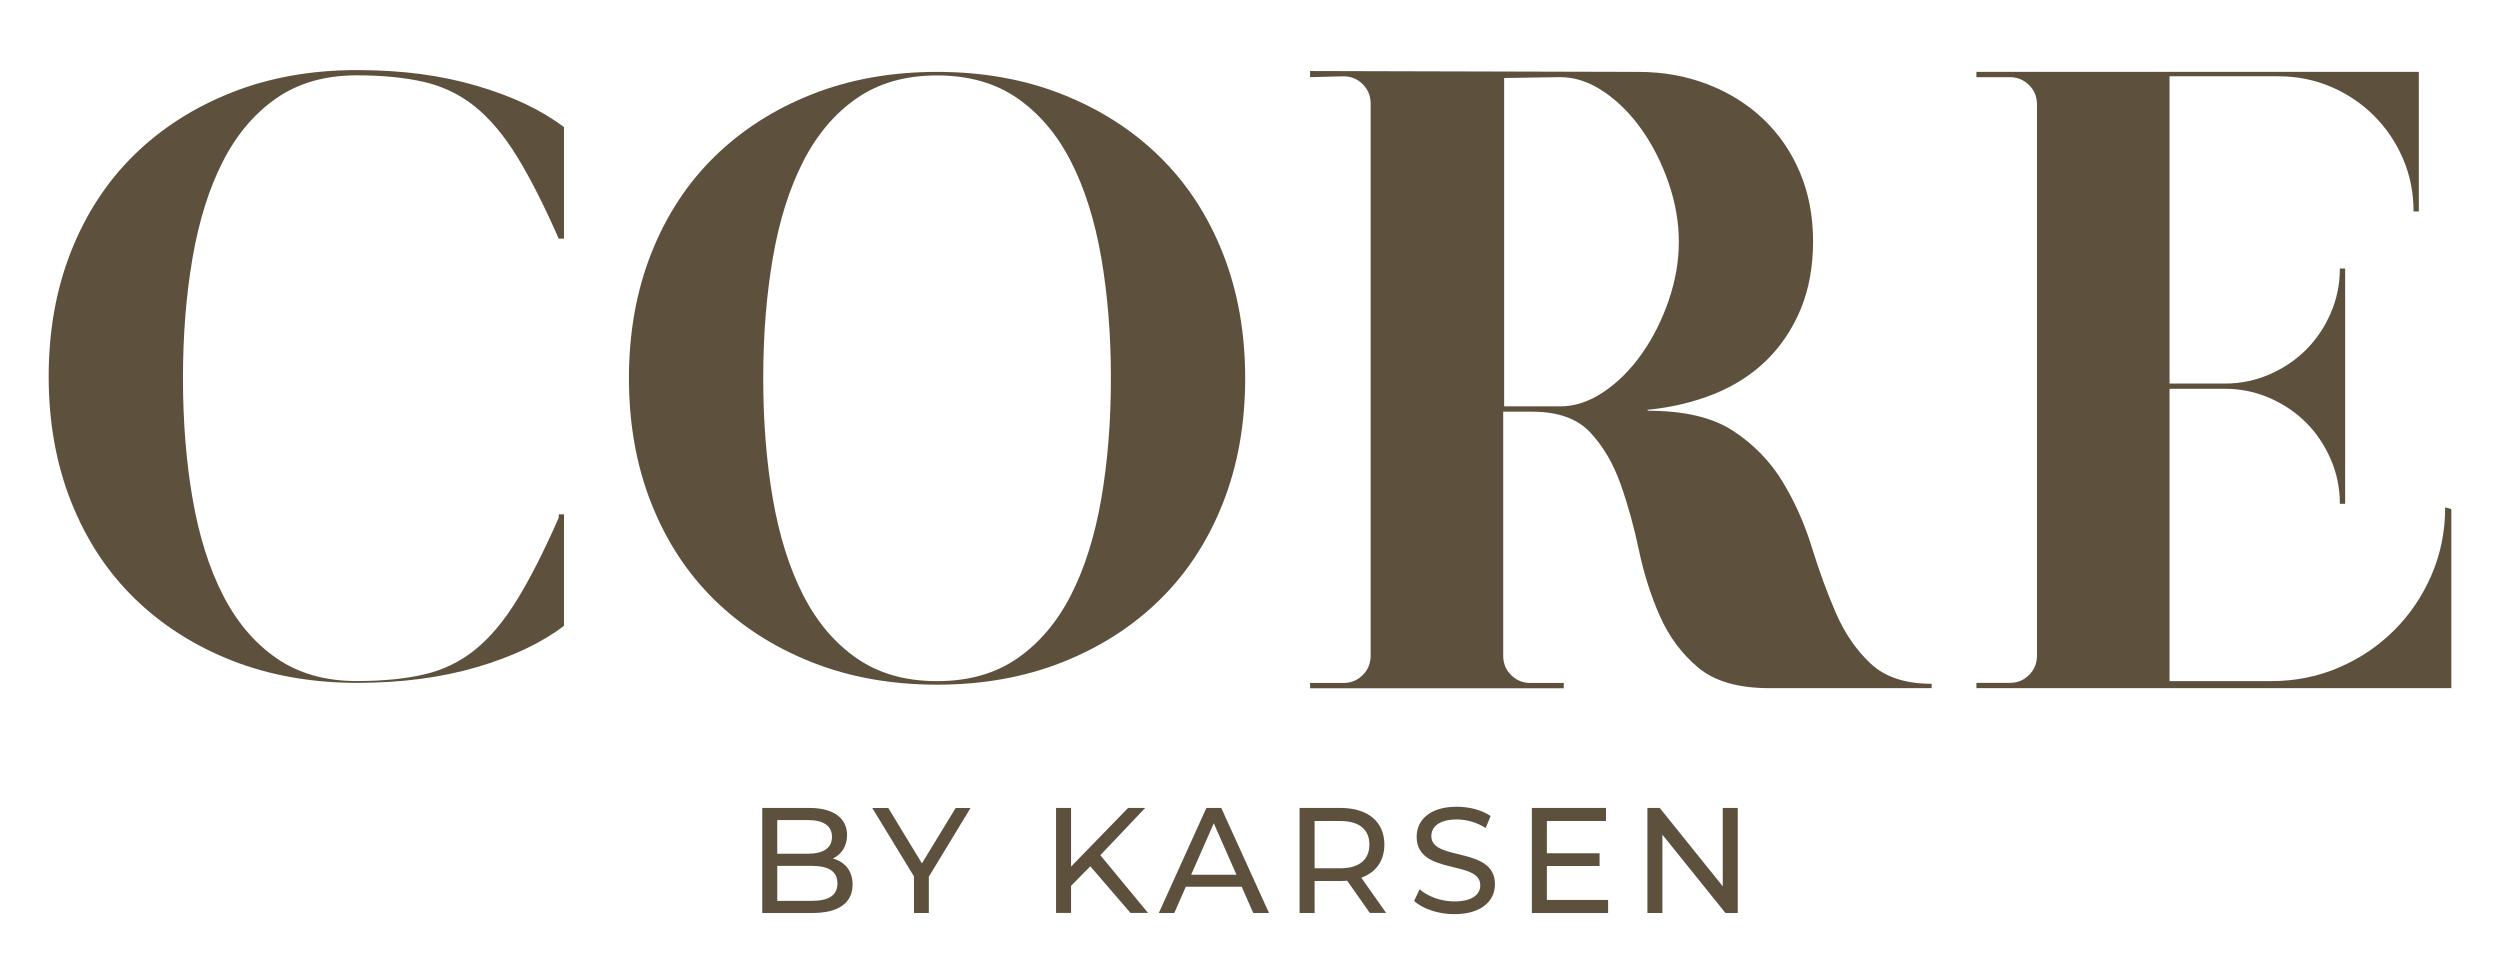
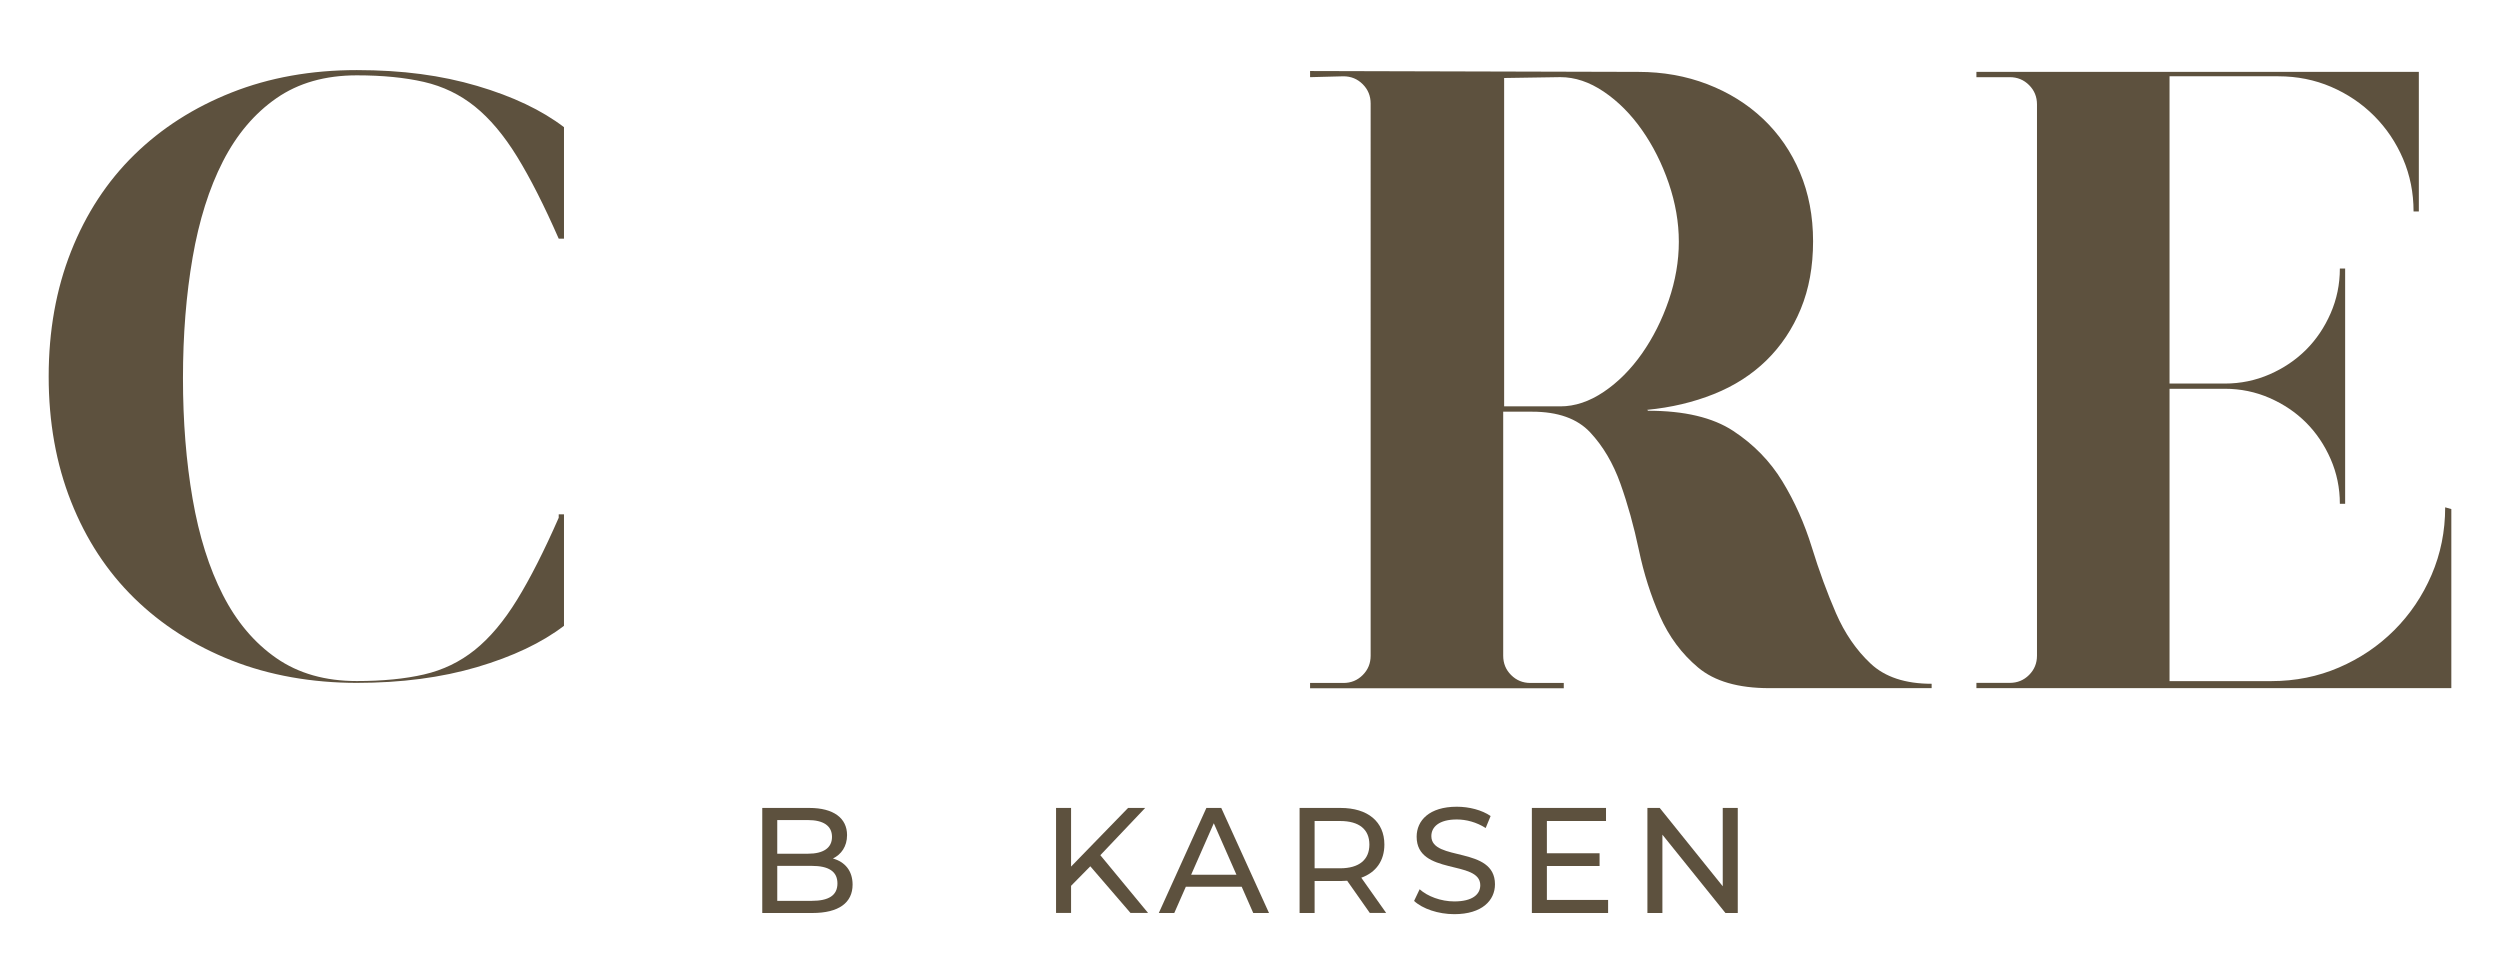
<svg xmlns="http://www.w3.org/2000/svg" id="Layer_1" data-name="Layer 1" viewBox="0 0 777.19 300">
  <defs>
    <style>
      .cls-1 {
        fill: #5d513e;
        stroke-width: 0px;
      }
    </style>
  </defs>
  <g>
    <path class="cls-1" d="M173.69,159.89h1.64v34.66c-6.92,5.28-15.92,9.55-27.02,12.83-11.1,3.27-23.56,4.91-37.39,4.91s-27.15-2.32-38.89-6.96c-11.73-4.64-21.83-11.1-30.29-19.38-8.46-8.28-15.01-18.28-19.65-30.02-4.64-11.73-6.96-24.7-6.96-38.89s2.32-27.15,6.96-38.89c4.64-11.73,11.19-21.74,19.65-30.02,8.46-8.28,18.56-14.74,30.29-19.38,11.73-4.64,24.7-6.96,38.89-6.96s26.29,1.64,37.39,4.91c11.1,3.27,20.1,7.55,27.02,12.83v34.66h-1.64c-4.55-10.37-8.87-18.87-12.96-25.52-4.09-6.64-8.46-11.82-13.1-15.56-4.64-3.73-9.92-6.28-15.83-7.64-5.91-1.36-12.87-2.05-20.88-2.05-9.83,0-18.15,2.37-24.97,7.1-6.82,4.73-12.37,11.28-16.65,19.65-4.28,8.37-7.42,18.33-9.42,29.88-2,11.56-3,24.06-3,37.52s1,25.97,3,37.52c2,11.56,5.14,21.52,9.42,29.88,4.27,8.37,9.82,14.92,16.65,19.65,6.82,4.73,15.15,7.1,24.97,7.1,8,0,14.96-.68,20.88-2.05,5.91-1.36,11.19-3.91,15.83-7.64,4.64-3.73,9.01-8.91,13.1-15.56,4.09-6.64,8.41-15.15,12.96-25.52v-1.09Z" />
-     <path class="cls-1" d="M330.2,29.31c11.73,4.64,21.83,11.1,30.29,19.38,8.46,8.28,15.01,18.28,19.65,30.02,4.64,11.73,6.96,24.7,6.96,38.89s-2.32,27.15-6.96,38.89c-4.64,11.73-11.19,21.74-19.65,30.02-8.46,8.28-18.56,14.74-30.29,19.38-11.73,4.64-24.7,6.96-38.89,6.96s-27.15-2.32-38.89-6.96c-11.73-4.64-21.83-11.1-30.29-19.38-8.46-8.28-15.01-18.28-19.65-30.02-4.64-11.73-6.96-24.7-6.96-38.89s2.32-27.15,6.96-38.89c4.64-11.73,11.19-21.74,19.65-30.02,8.46-8.28,18.56-14.74,30.29-19.38,11.73-4.64,24.7-6.96,38.89-6.96s27.15,2.32,38.89,6.96ZM316.28,204.65c6.82-4.73,12.37-11.28,16.65-19.65,4.27-8.37,7.41-18.33,9.42-29.88,2-11.55,3-24.06,3-37.52s-1-25.97-3-37.52c-2-11.55-5.14-21.51-9.42-29.88-4.28-8.37-9.83-14.92-16.65-19.65-6.82-4.73-15.15-7.1-24.97-7.1s-18.15,2.37-24.97,7.1c-6.82,4.73-12.38,11.28-16.65,19.65-4.28,8.37-7.42,18.33-9.42,29.88-2,11.56-3,24.06-3,37.52s1,25.97,3,37.52c2,11.56,5.14,21.52,9.42,29.88,4.27,8.37,9.82,14.92,16.65,19.65,6.82,4.73,15.15,7.1,24.97,7.1s18.15-2.36,24.97-7.1Z" />
    <path class="cls-1" d="M512.36,127.69c11.28,0,20.1,2.09,26.47,6.28,6.37,4.19,11.46,9.42,15.28,15.69,3.82,6.28,6.87,13.1,9.14,20.47,2.27,7.37,4.78,14.19,7.5,20.47,2.73,6.28,6.32,11.51,10.78,15.69,4.46,4.19,10.78,6.28,18.97,6.28v1.36h-50.49c-9.65,0-17.01-2.14-22.11-6.41-5.1-4.27-9.05-9.59-11.87-15.96-2.82-6.37-5.01-13.24-6.55-20.6-1.55-7.37-3.46-14.23-5.73-20.6-2.28-6.37-5.42-11.69-9.42-15.96-4-4.27-10.01-6.41-18.01-6.41h-9.01v75.87c0,2.37.82,4.37,2.46,6,1.64,1.64,3.64,2.46,6,2.46h10.37v1.64h-78.87v-1.64h10.37c2.36,0,4.37-.82,6-2.46,1.64-1.64,2.46-3.64,2.46-6.01V32.19c0-2.37-.82-4.37-2.46-6.01-1.64-1.64-3.64-2.46-6-2.46l-10.37.27v-1.91l102.07.27c7.64,0,14.78,1.27,21.42,3.82,6.64,2.55,12.42,6.14,17.33,10.78,4.91,4.64,8.73,10.19,11.46,16.65,2.73,6.46,4.09,13.6,4.09,21.42s-1.27,14.83-3.82,21.01c-2.55,6.19-6.1,11.51-10.64,15.96-4.55,4.46-10.01,7.96-16.37,10.51-6.37,2.55-13.28,4.19-20.74,4.91l.27.27ZM485.07,126.33c4.55,0,9.05-1.51,13.51-4.52,4.46-3.01,8.41-6.98,11.87-11.9,3.45-4.93,6.23-10.44,8.32-16.55,2.09-6.11,3.14-12.18,3.14-18.2s-1.05-12.08-3.14-18.2c-2.09-6.11-4.87-11.63-8.32-16.55-3.46-4.93-7.41-8.89-11.87-11.91-4.46-3.01-8.96-4.52-13.51-4.52l-17.47.27v102.07h17.47Z" />
    <path class="cls-1" d="M762.06,158.26v55.67h-147.64v-1.64h10.37c2.36,0,4.37-.82,6-2.46,1.64-1.64,2.46-3.64,2.46-6V32.45c0-2.36-.82-4.37-2.46-6-1.64-1.64-3.64-2.46-6-2.46h-10.37v-1.64h137.54v43.39h-1.64c0-5.82-1.09-11.28-3.27-16.37-2.18-5.09-5.19-9.55-9.01-13.37-3.82-3.82-8.28-6.82-13.37-9.01-5.1-2.18-10.55-3.27-16.37-3.27h-33.84v95.52h17.19c4.91,0,9.55-.96,13.92-2.87,4.37-1.91,8.14-4.46,11.33-7.64,3.18-3.18,5.73-6.96,7.64-11.33,1.91-4.37,2.87-9.01,2.87-13.92h1.64v73.14h-1.64c0-4.91-.96-9.55-2.87-13.92-1.91-4.37-4.46-8.14-7.64-11.33-3.19-3.18-6.96-5.73-11.33-7.64-4.37-1.91-9.01-2.87-13.92-2.87h-17.19v90.88h31.66c7.46,0,14.46-1.41,21.01-4.23,6.55-2.82,12.28-6.69,17.19-11.6,4.91-4.91,8.78-10.64,11.6-17.19,2.82-6.55,4.23-13.55,4.23-21.01l1.91.55Z" />
  </g>
  <g>
    <path class="cls-1" d="M265.05,275.01c0,5.6-4.25,8.82-12.5,8.82h-15.58v-32.66h14.65c7.51,0,11.71,3.17,11.71,8.44,0,3.55-1.82,6.02-4.39,7.28,3.69,1.03,6.11,3.78,6.11,8.12ZM241.63,254.95v10.45h9.56c4.76,0,7.46-1.77,7.46-5.23s-2.71-5.23-7.46-5.23h-9.56ZM260.34,274.64c0-3.78-2.8-5.46-7.98-5.46h-10.73v10.87h10.73c5.18,0,7.98-1.63,7.98-5.41Z" />
-     <path class="cls-1" d="M288.75,272.54v11.29h-4.62v-11.38l-12.97-21.27h4.99l10.45,17.22,10.5-17.22h4.62l-12.97,21.37Z" />
    <path class="cls-1" d="M338.94,269.32l-5.97,6.06v8.44h-4.67v-32.66h4.67v18.24l17.73-18.24h5.32l-13.95,14.7,14.84,17.96h-5.46l-12.5-14.51Z" />
    <path class="cls-1" d="M386.01,275.66h-17.36l-3.59,8.16h-4.81l14.79-32.66h4.62l14.84,32.66h-4.9l-3.59-8.16ZM384.38,271.93l-7.04-16-7.04,16h14.09Z" />
    <path class="cls-1" d="M425.85,283.83l-7.05-10.03c-.65.05-1.35.09-2.05.09h-8.07v9.94h-4.67v-32.66h12.74c8.49,0,13.62,4.29,13.62,11.38,0,5.04-2.61,8.68-7.18,10.31l7.74,10.96h-5.08ZM425.71,262.55c0-4.67-3.13-7.32-9.1-7.32h-7.93v14.7h7.93c5.97,0,9.1-2.71,9.1-7.37Z" />
    <path class="cls-1" d="M439.6,280.09l1.73-3.64c2.43,2.19,6.58,3.78,10.78,3.78,5.65,0,8.07-2.19,8.07-5.04,0-7.98-19.78-2.94-19.78-15.07,0-5.04,3.92-9.33,12.5-9.33,3.83,0,7.79,1.03,10.5,2.89l-1.54,3.73c-2.85-1.82-6.06-2.66-8.96-2.66-5.55,0-7.93,2.33-7.93,5.18,0,7.98,19.78,2.99,19.78,14.98,0,4.99-4.01,9.28-12.64,9.28-4.99,0-9.89-1.68-12.5-4.11Z" />
    <path class="cls-1" d="M499.92,279.77v4.06h-23.7v-32.66h23.05v4.06h-18.38v10.03h16.38v3.97h-16.38v10.54h19.04Z" />
    <path class="cls-1" d="M540.23,251.17v32.66h-3.83l-19.6-24.35v24.35h-4.66v-32.66h3.83l19.59,24.35v-24.35h4.67Z" />
  </g>
</svg>